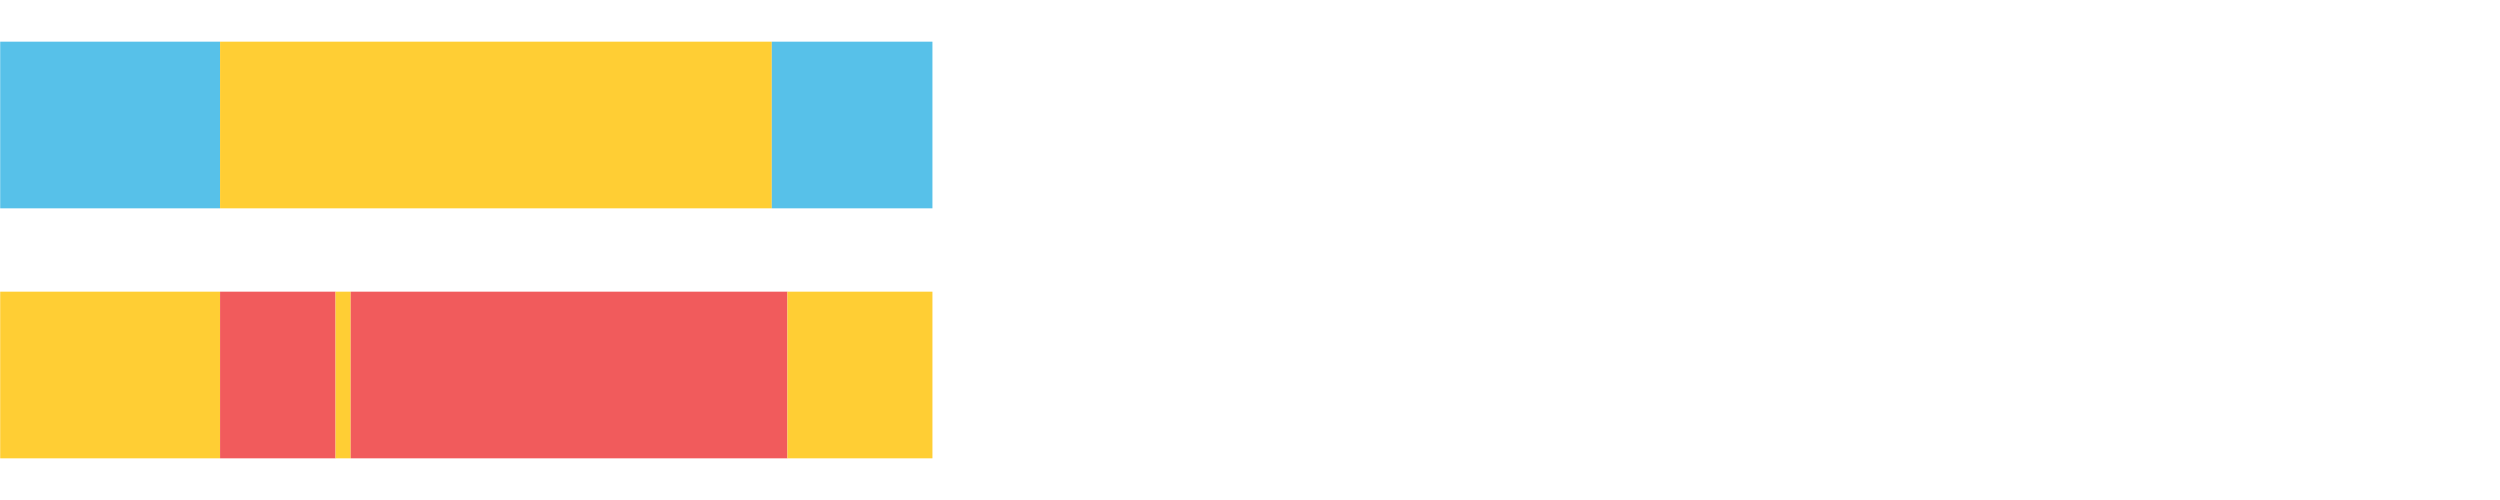
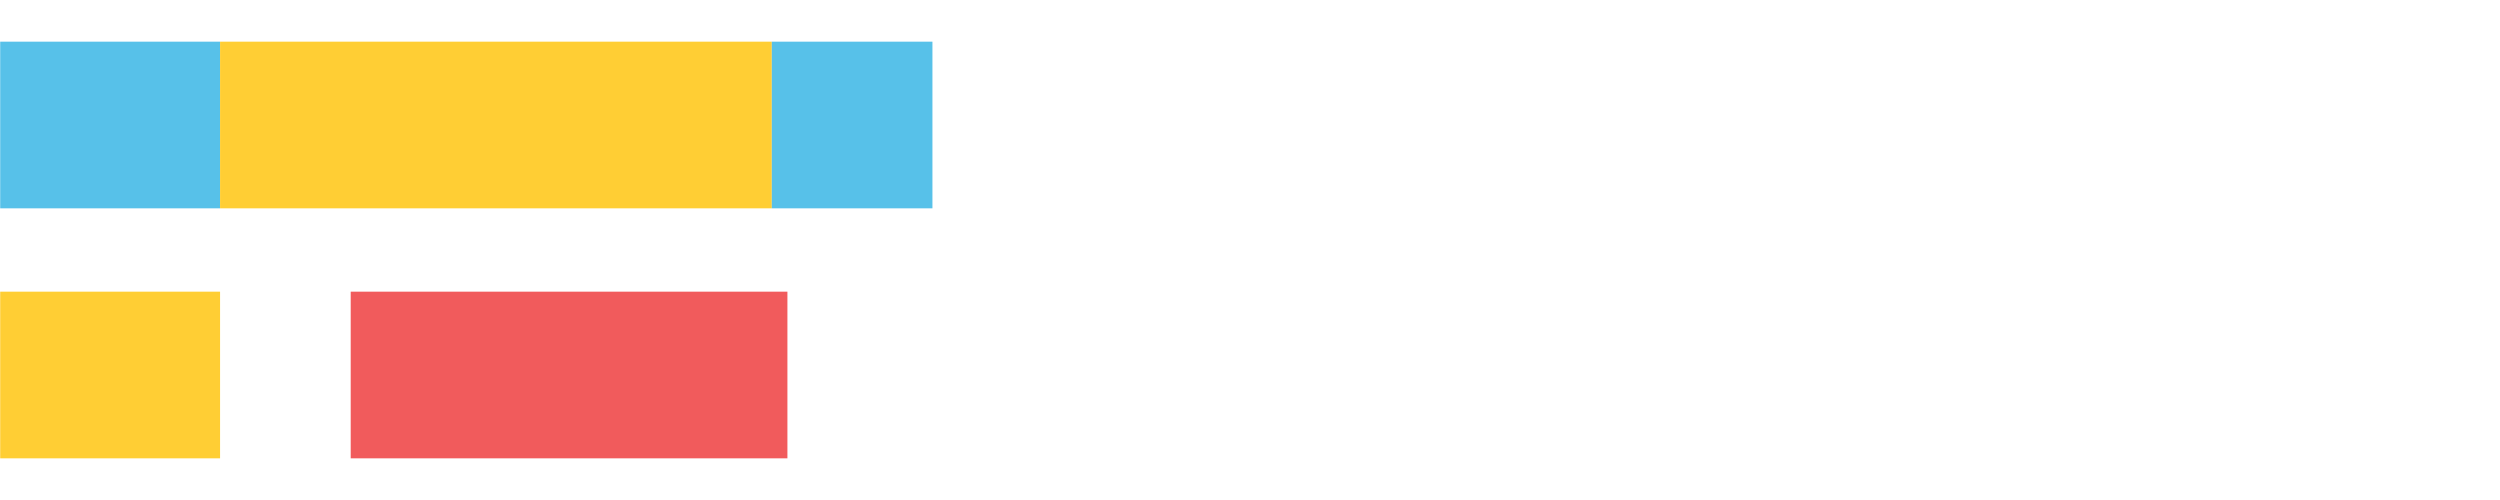
<svg xmlns="http://www.w3.org/2000/svg" width="1080pt" height="216pt" viewBox="0 0 1080 216" version="1.1">
  <g>
    <path style="stroke:none;fill-rule:nonzero;fill:#57C1E9;fill-opacity:1;" d="M 0.083 18 L 0.083 90 L 95.07 90 L 95.07 18 Z M 0.083 18" />
    <path style="stroke:none;fill-rule:nonzero;fill:#FFCE34;fill-opacity:1;" d="M 95.07 18 L 95.07 90 L 333.42 90 L 333.42 18 Z M 95.07 18" />
    <path style="stroke:none;fill-rule:nonzero;fill:#57C1E9;fill-opacity:1;" d="M 333.42 18 L 333.42 90 L 402.814 90 L 402.814 18 Z M 333.42 18" />
    <path style="stroke:none;fill-rule:nonzero;fill:#FFCE34;fill-opacity:1;" d="M 0.083 126 L 0.083 198 L 95.07 198 L 95.07 126 Z M 0.083 126" />
-     <path style="stroke:none;fill-rule:nonzero;fill:#F15B5C;fill-opacity:1;" d="M 95.07 126 L 95.07 198 L 144.955 198 L 144.955 126 Z M 95.07 126" />
-     <path style="stroke:none;fill-rule:nonzero;fill:#FFCE34;fill-opacity:1;" d="M 144.955 126 L 144.955 198 L 151.504 198 L 151.504 126 Z M 144.955 126" />
-     <path style="stroke:none;fill-rule:nonzero;fill:#F15B5C;fill-opacity:1;" d="M 151.504 126 L 151.504 198 L 340.163 198 L 340.163 126 Z M 151.504 126" />
-     <path style="stroke:none;fill-rule:nonzero;fill:#FFCE34;fill-opacity:1;" d="M 340.163 126 L 340.163 198 L 402.814 198 L 402.814 126 Z M 340.163 126" />
+     <path style="stroke:none;fill-rule:nonzero;fill:#F15B5C;fill-opacity:1;" d="M 151.504 126 L 151.504 198 L 340.163 198 L 340.163 126 Z " />
  </g>
</svg>